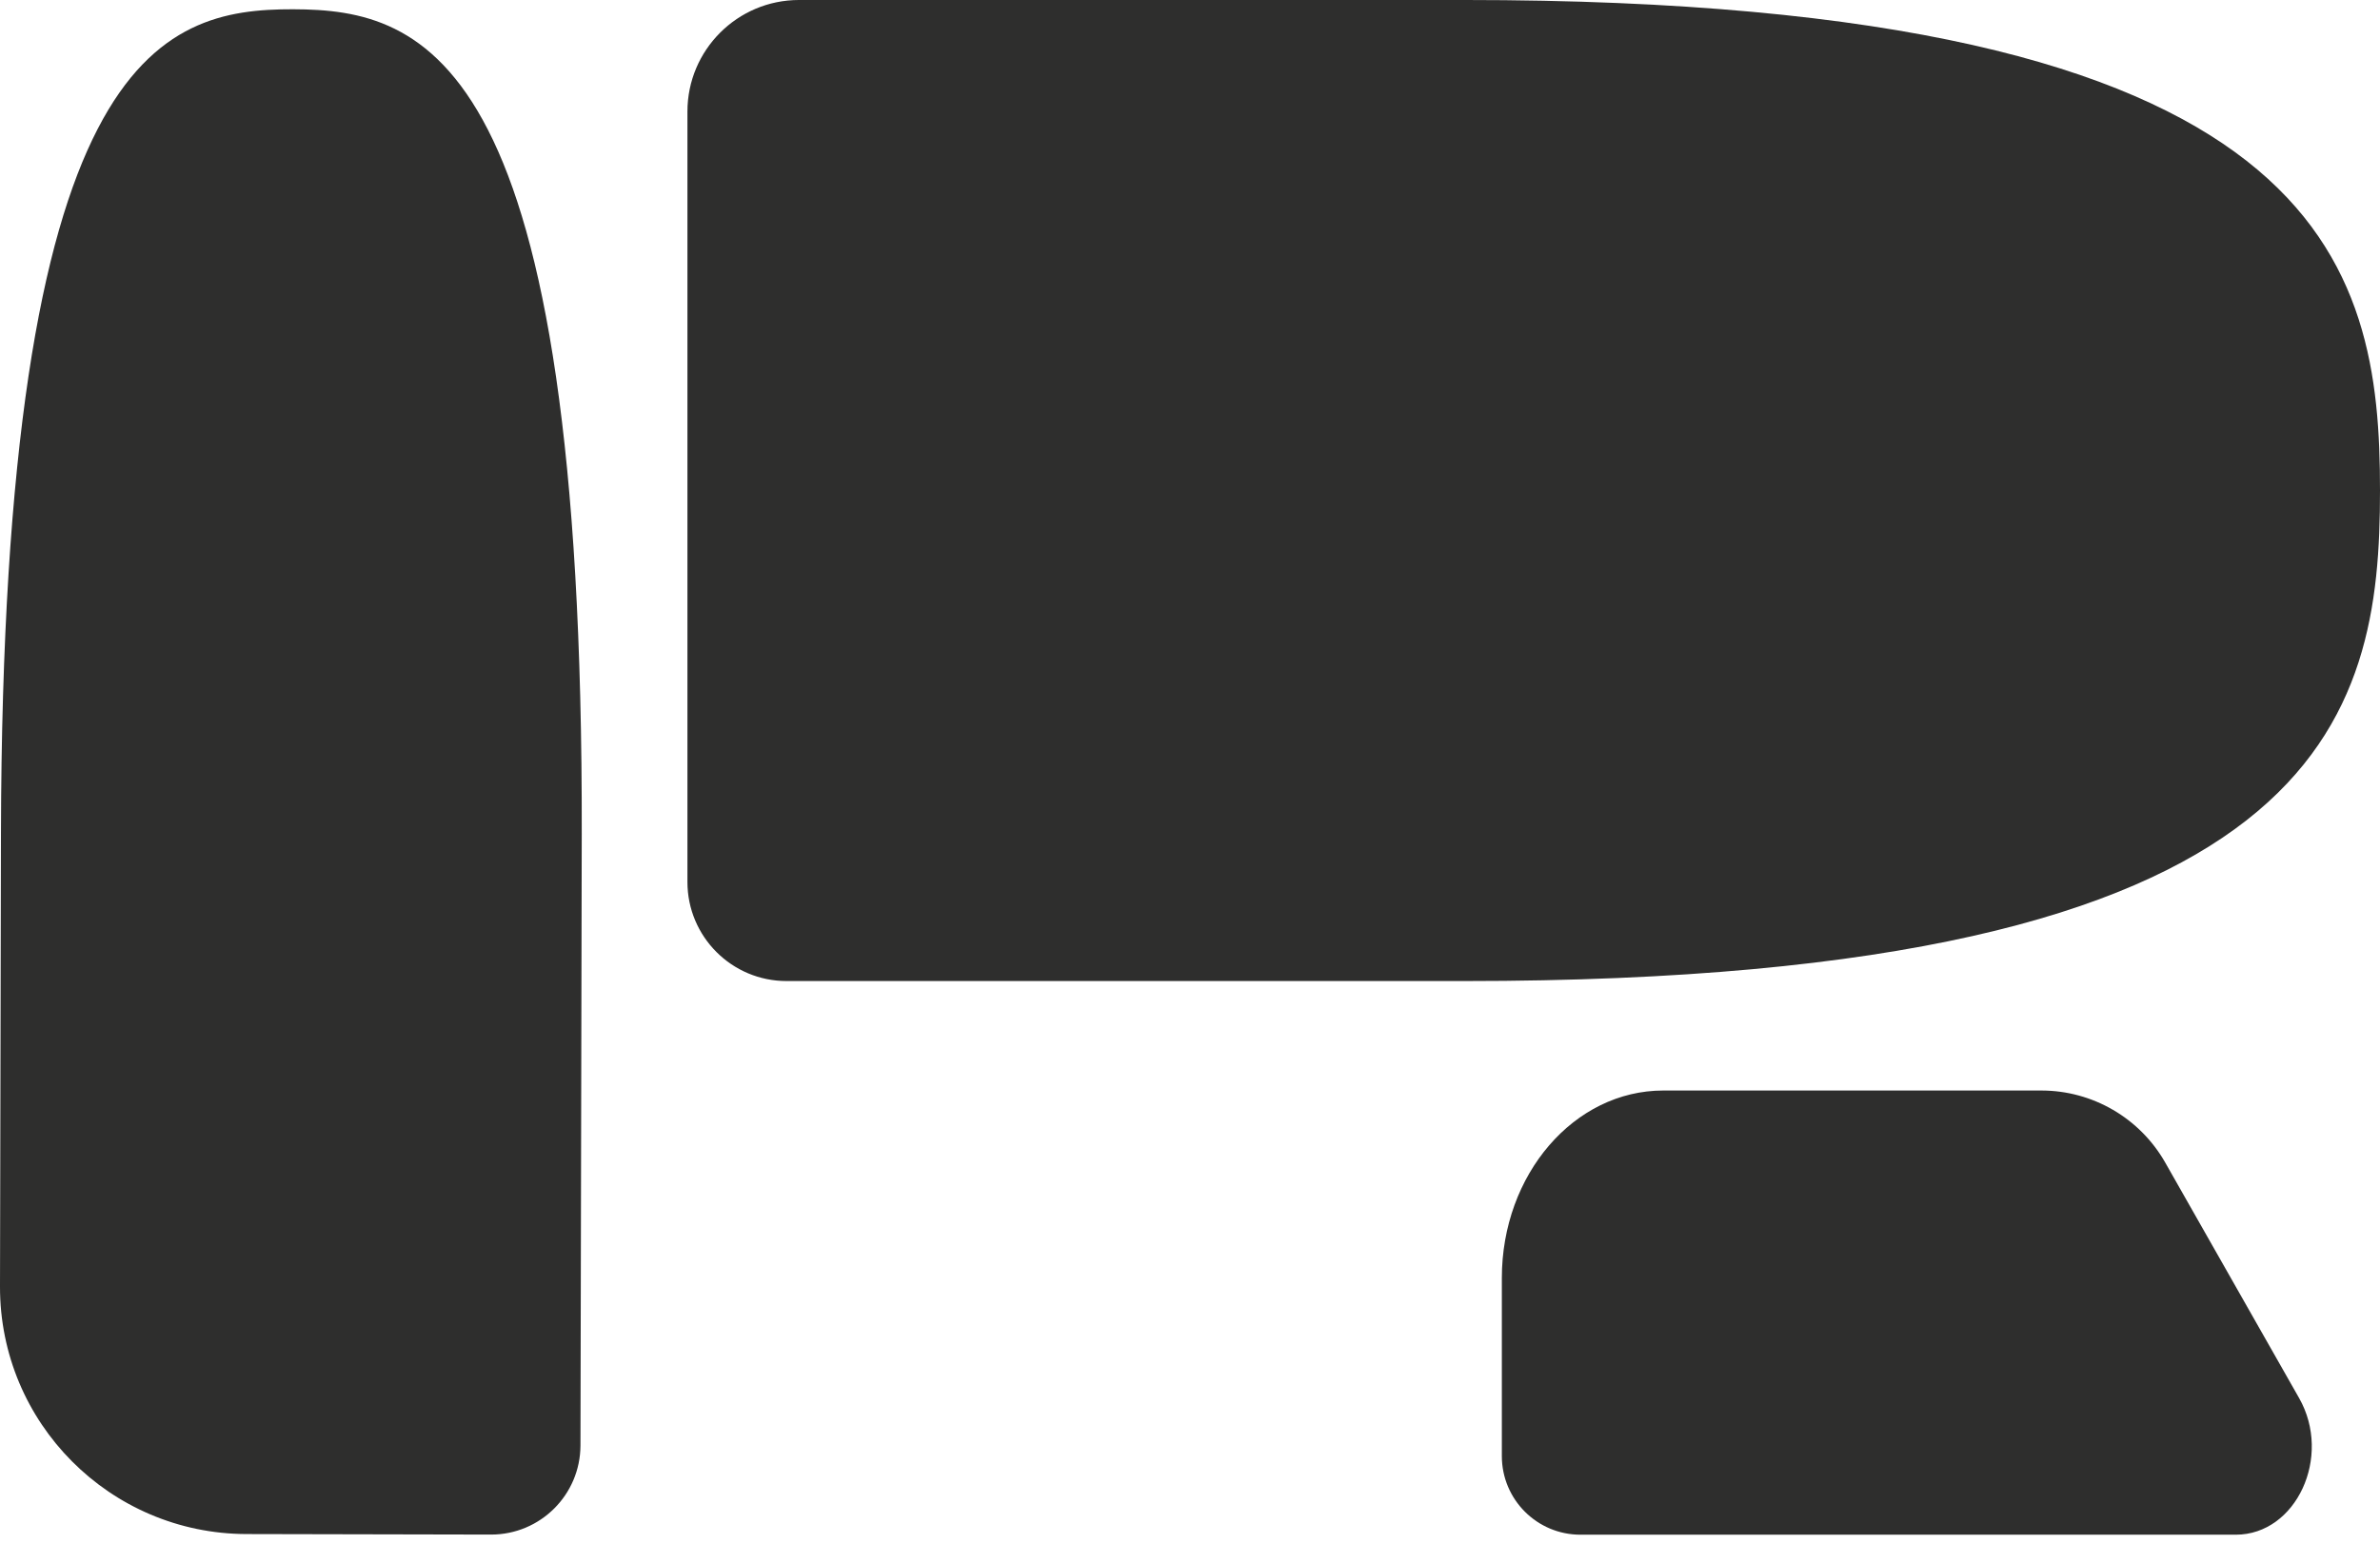
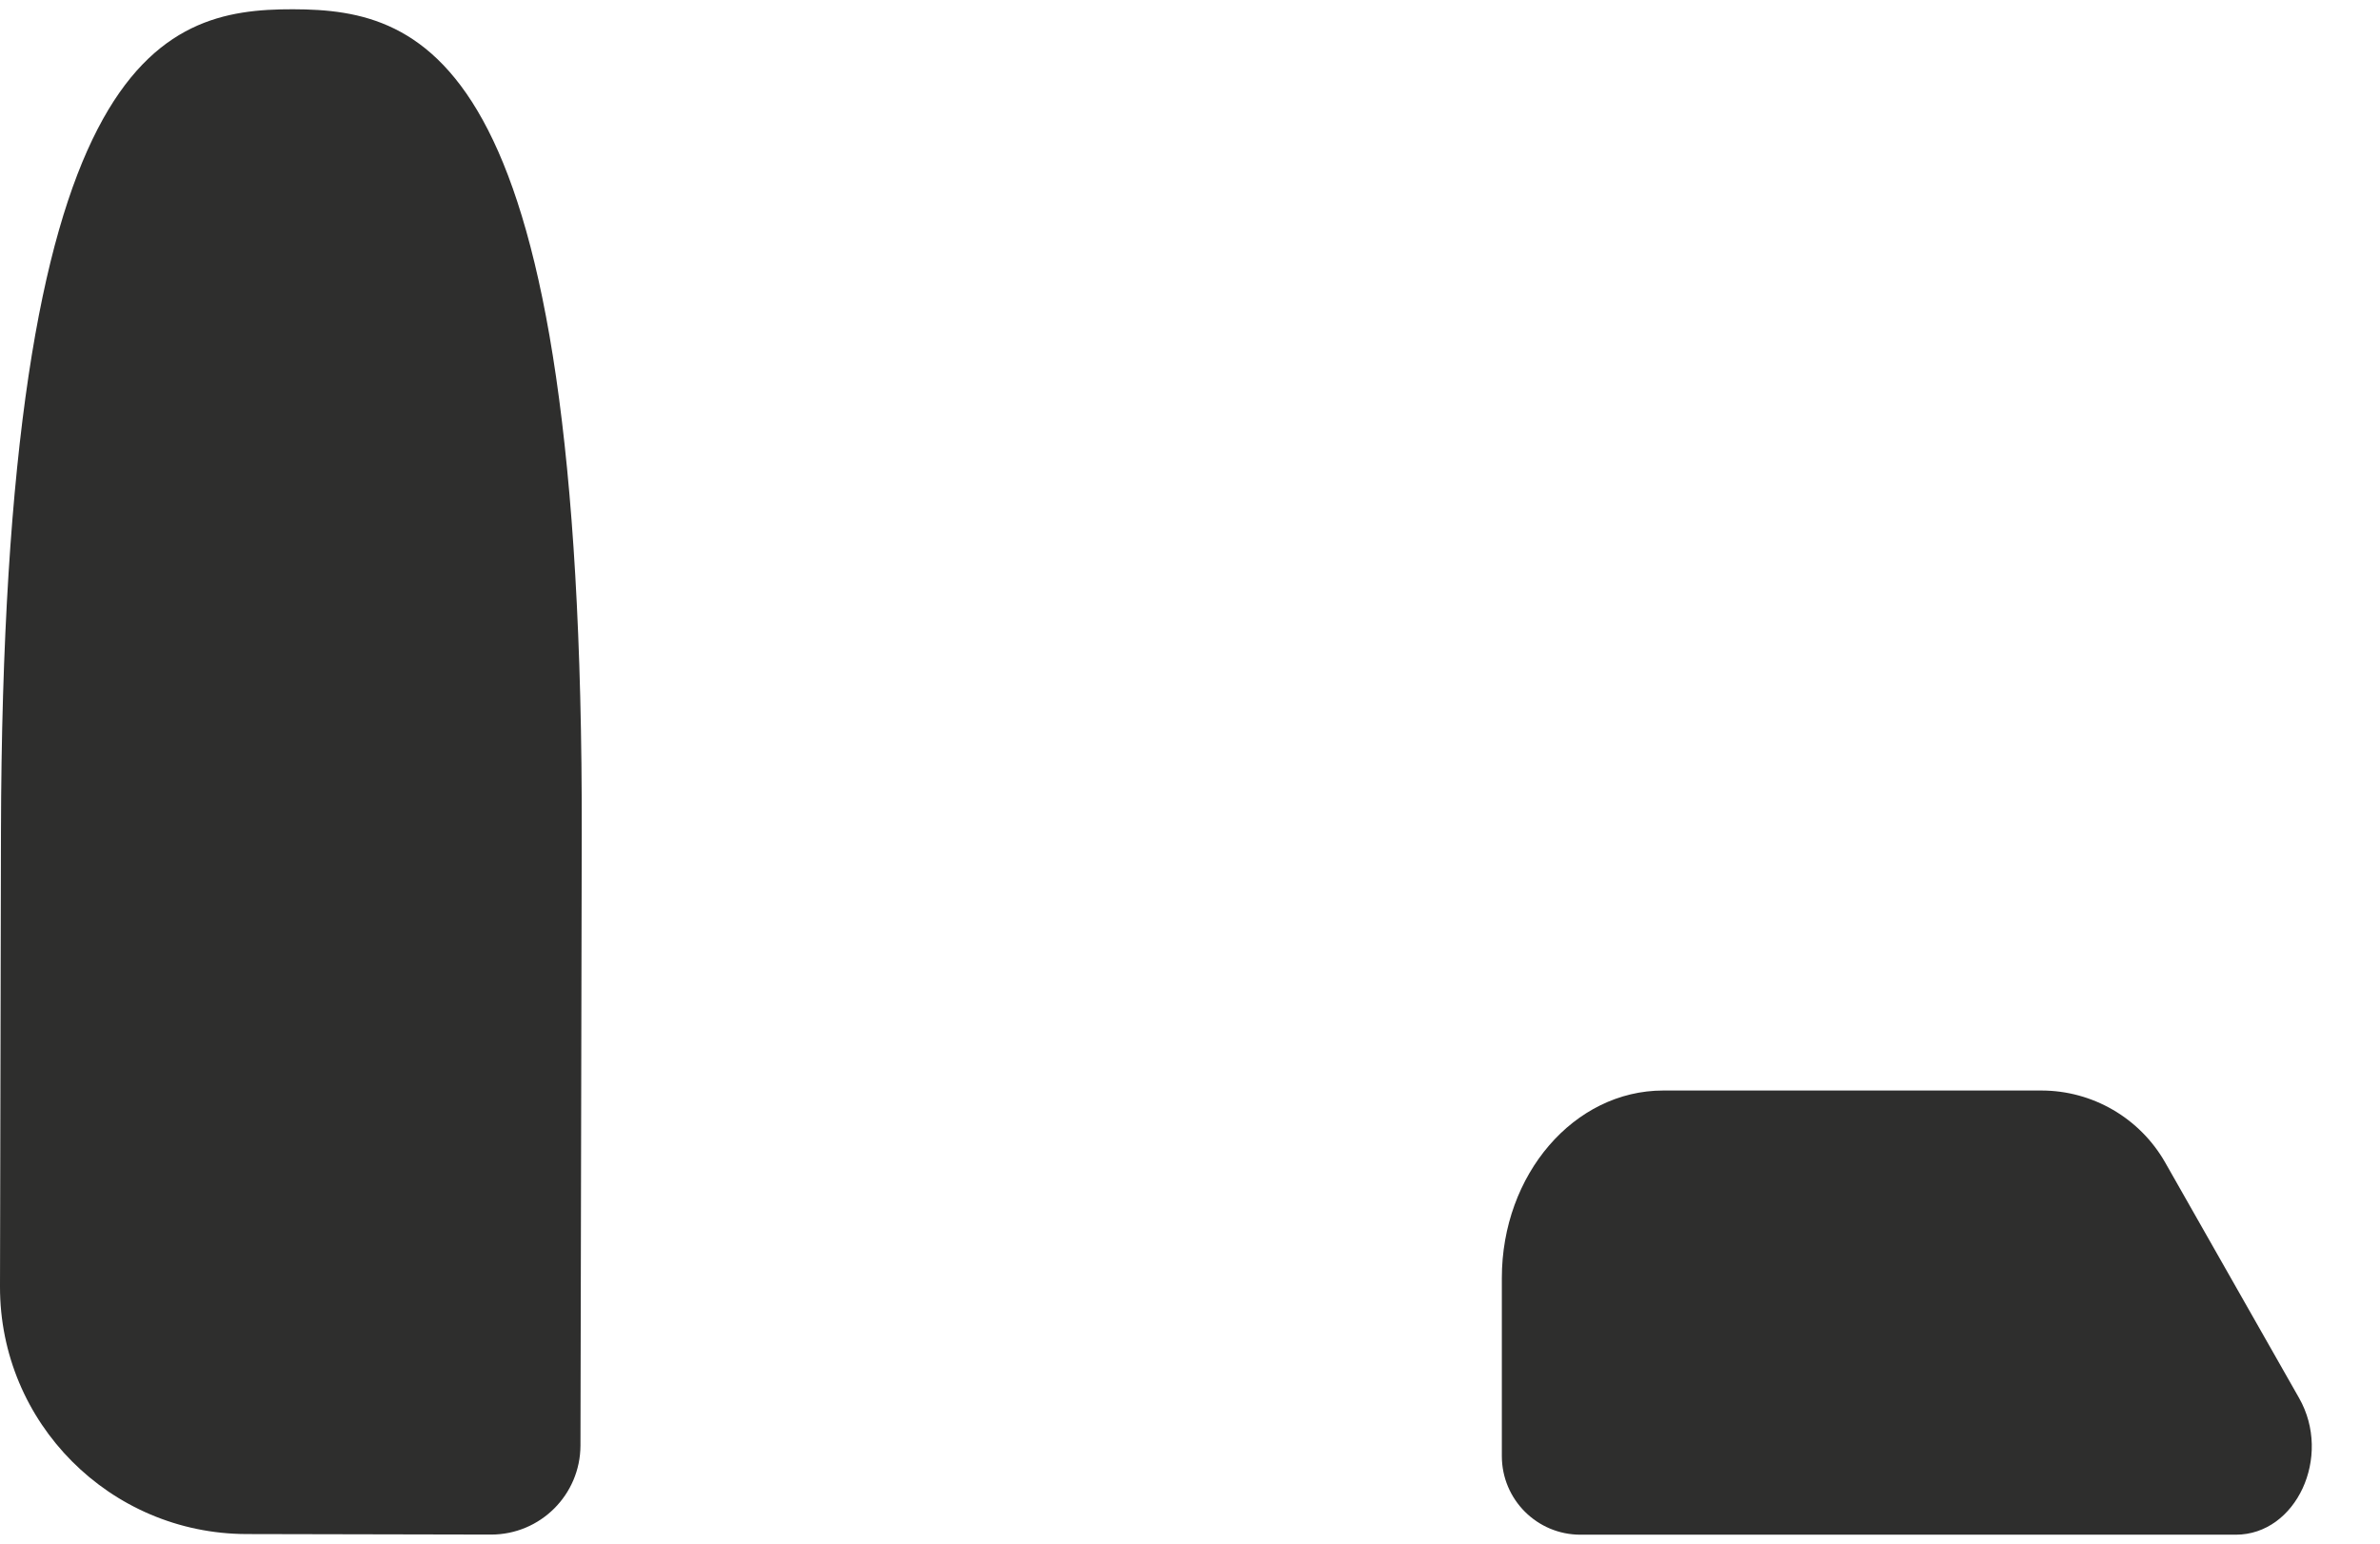
<svg xmlns="http://www.w3.org/2000/svg" width="37" height="24" viewBox="0 0 37 24" fill="none">
-   <path d="M22.771 -9.82285e-05H14.949H12.422C11.464 -9.82285e-05 10.687 0.777 10.687 1.735V13.712C10.687 14.563 11.377 15.253 12.228 15.253V15.253H22.771C36.215 15.253 37 11.125 37 7.627C37 4.128 36.215 -9.82285e-05 22.771 -9.82285e-05Z" fill="#2E2E2D" />
  <path d="M0.015 12.956L8.32945e-06 20.003C-0.004 22.124 1.711 23.846 3.832 23.851L7.633 23.859C8.399 23.86 9.022 23.241 9.024 22.474H9.024L9.044 12.975C9.069 0.86 6.627 0.149 4.556 0.144C2.484 0.14 0.04 0.842 0.015 12.956Z" fill="#2E2E2D" />
-   <path d="M25.858 16.955H31.735C32.532 16.955 33.267 17.383 33.661 18.075L35.742 21.736C36.261 22.647 35.698 23.861 34.758 23.861H24.57C23.895 23.861 23.348 23.314 23.348 22.638V19.87C23.348 18.26 24.471 16.955 25.858 16.955Z" fill="#2E2E2D" />
+   <path d="M25.858 16.955H31.735C32.532 16.955 33.267 17.383 33.661 18.075L35.742 21.736C36.261 22.647 35.698 23.861 34.758 23.861H24.57C23.895 23.861 23.348 23.314 23.348 22.638V19.87C23.348 18.26 24.471 16.955 25.858 16.955" fill="#2E2E2D" />
</svg>